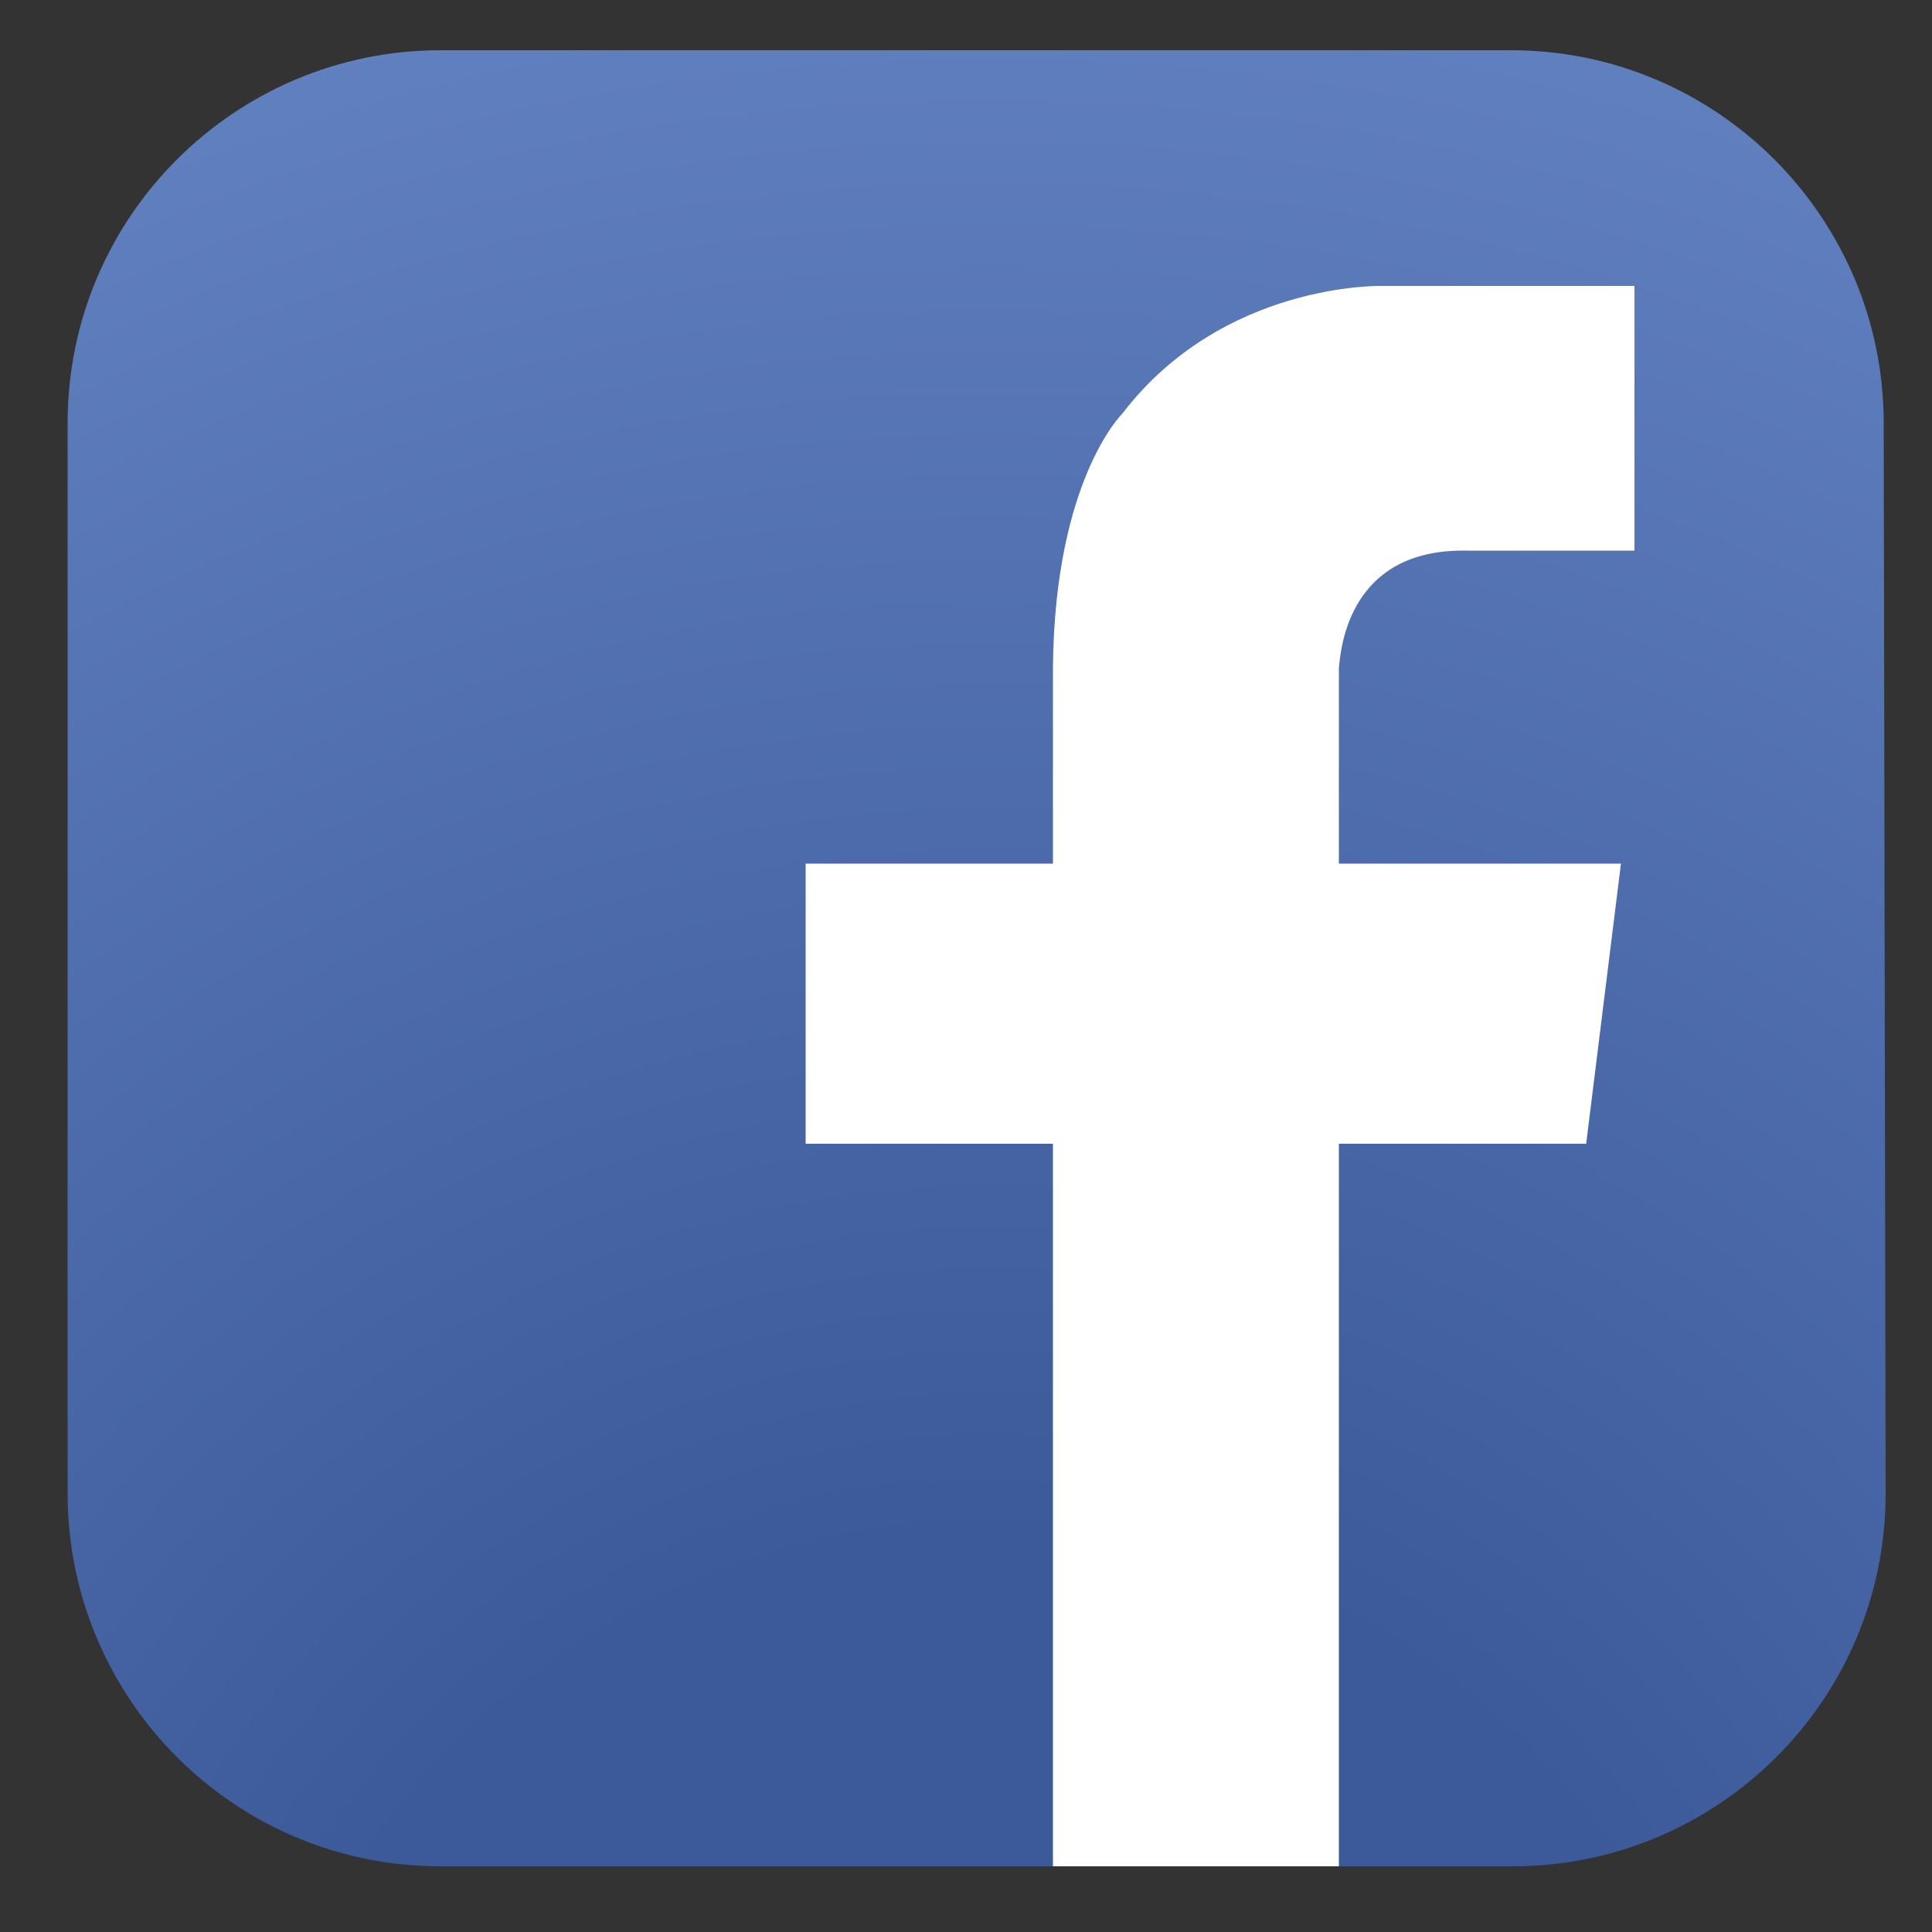
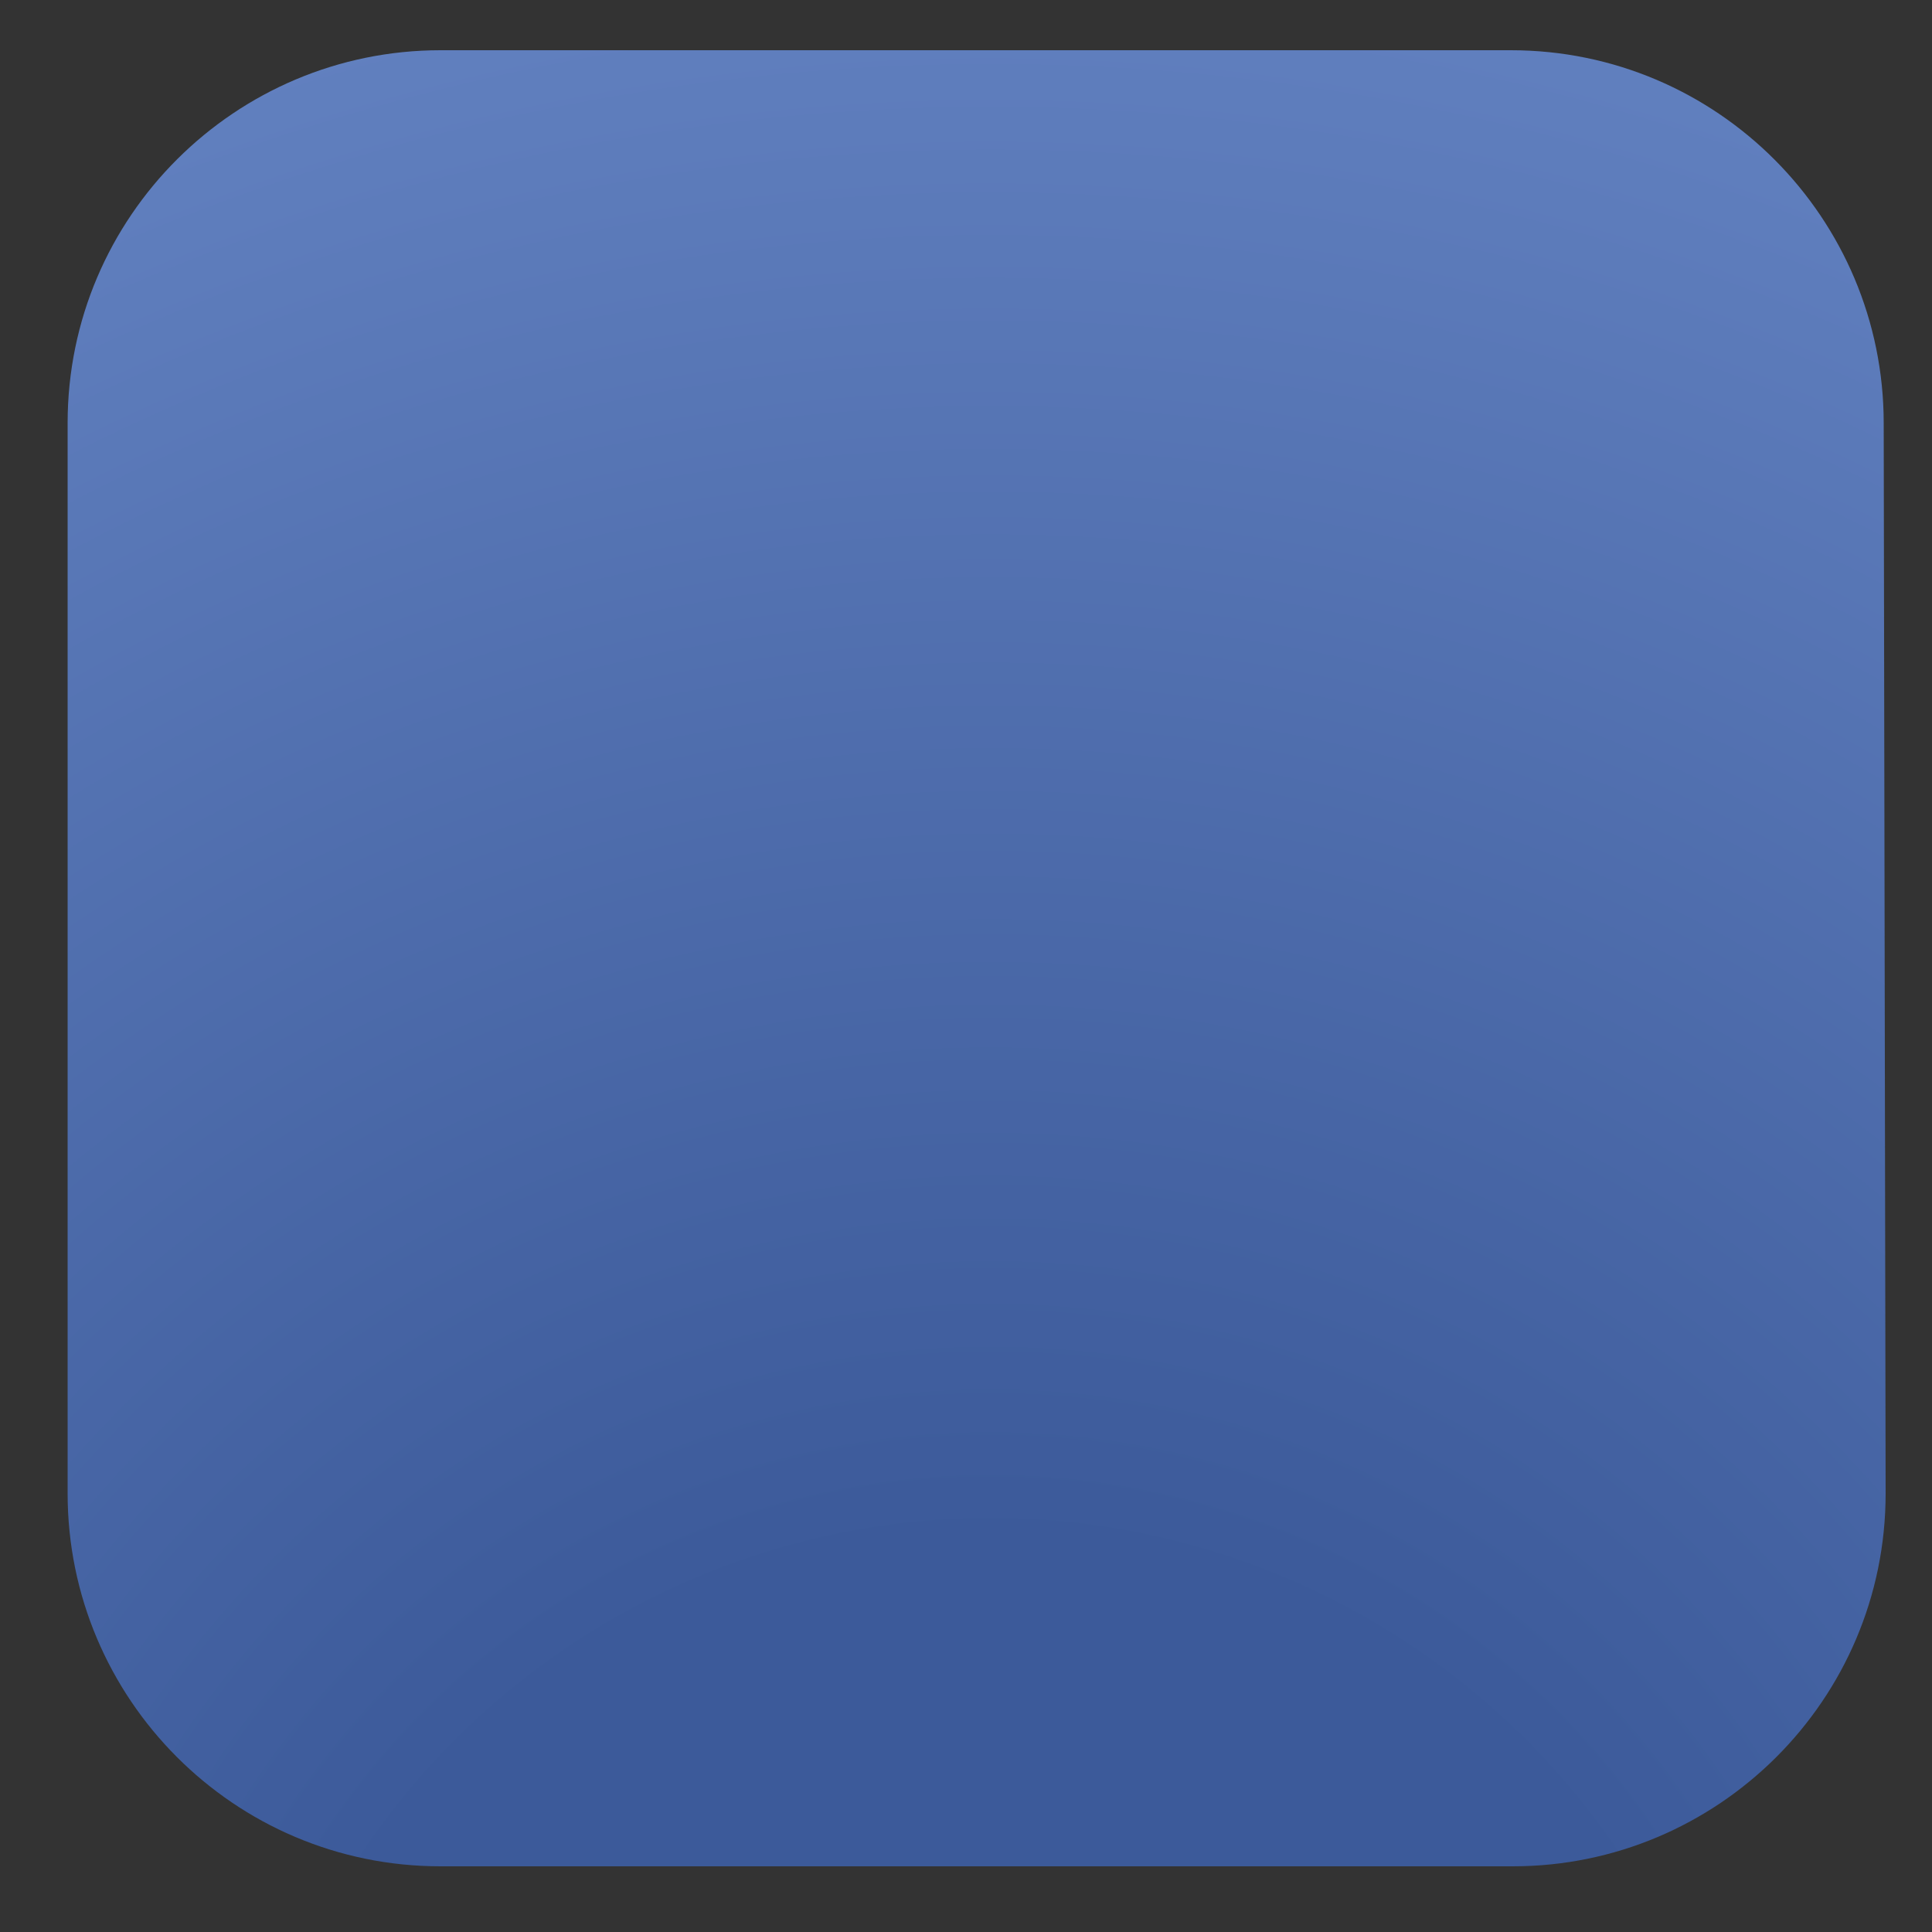
<svg xmlns="http://www.w3.org/2000/svg" version="1.1" id="Layer_1" x="0px" y="0px" viewBox="0 0 100 100" style="enable-background:new 0 0 100 100;" xml:space="preserve">
  <rect x="0" y="0" width="100" height="100" fill="#333333" stroke="none" />
  <style type="text/css">
	.st0{fill:url(#SVGID_1_);}
	.st1{fill:#FFFFFF;}
</style>
  <g>
    <radialGradient id="SVGID_1_" cx="51.272" cy="-15.768" r="126.617" gradientTransform="matrix(1 0 0 -1 0 102)" gradientUnits="userSpaceOnUse">
      <stop offset="0" style="stop-color:#3C5A9A" />
      <stop offset="0.301" style="stop-color:#3C5A9A" />
      <stop offset="1" style="stop-color:#6483C2" />
    </radialGradient>
    <path class="st0" d="M97.6,77.3c0,10.7-8.7,19.3-19.3,19.3H22.8c-10.7,0-19.3-8.7-19.3-19.3V21.9c0-10.7,8.7-19.3,19.3-19.3h55.4   c10.7,0,19.3,8.7,19.3,19.3L97.6,77.3L97.6,77.3z" />
-     <path class="st1" d="M75.9,28.5h8.7V14.8H73.7l0,0h-2.2c0,0-8.2-0.2-13.4,6.6c0,0-3.5,3.4-3.6,13.1l0,0v10.2H41.7v14.5h12.8v37.4   h14.8V59.2h12.8l1.8-14.5H69.3V34.6l0,0C69.4,33.4,69.9,28.4,75.9,28.5z" />
  </g>
</svg>